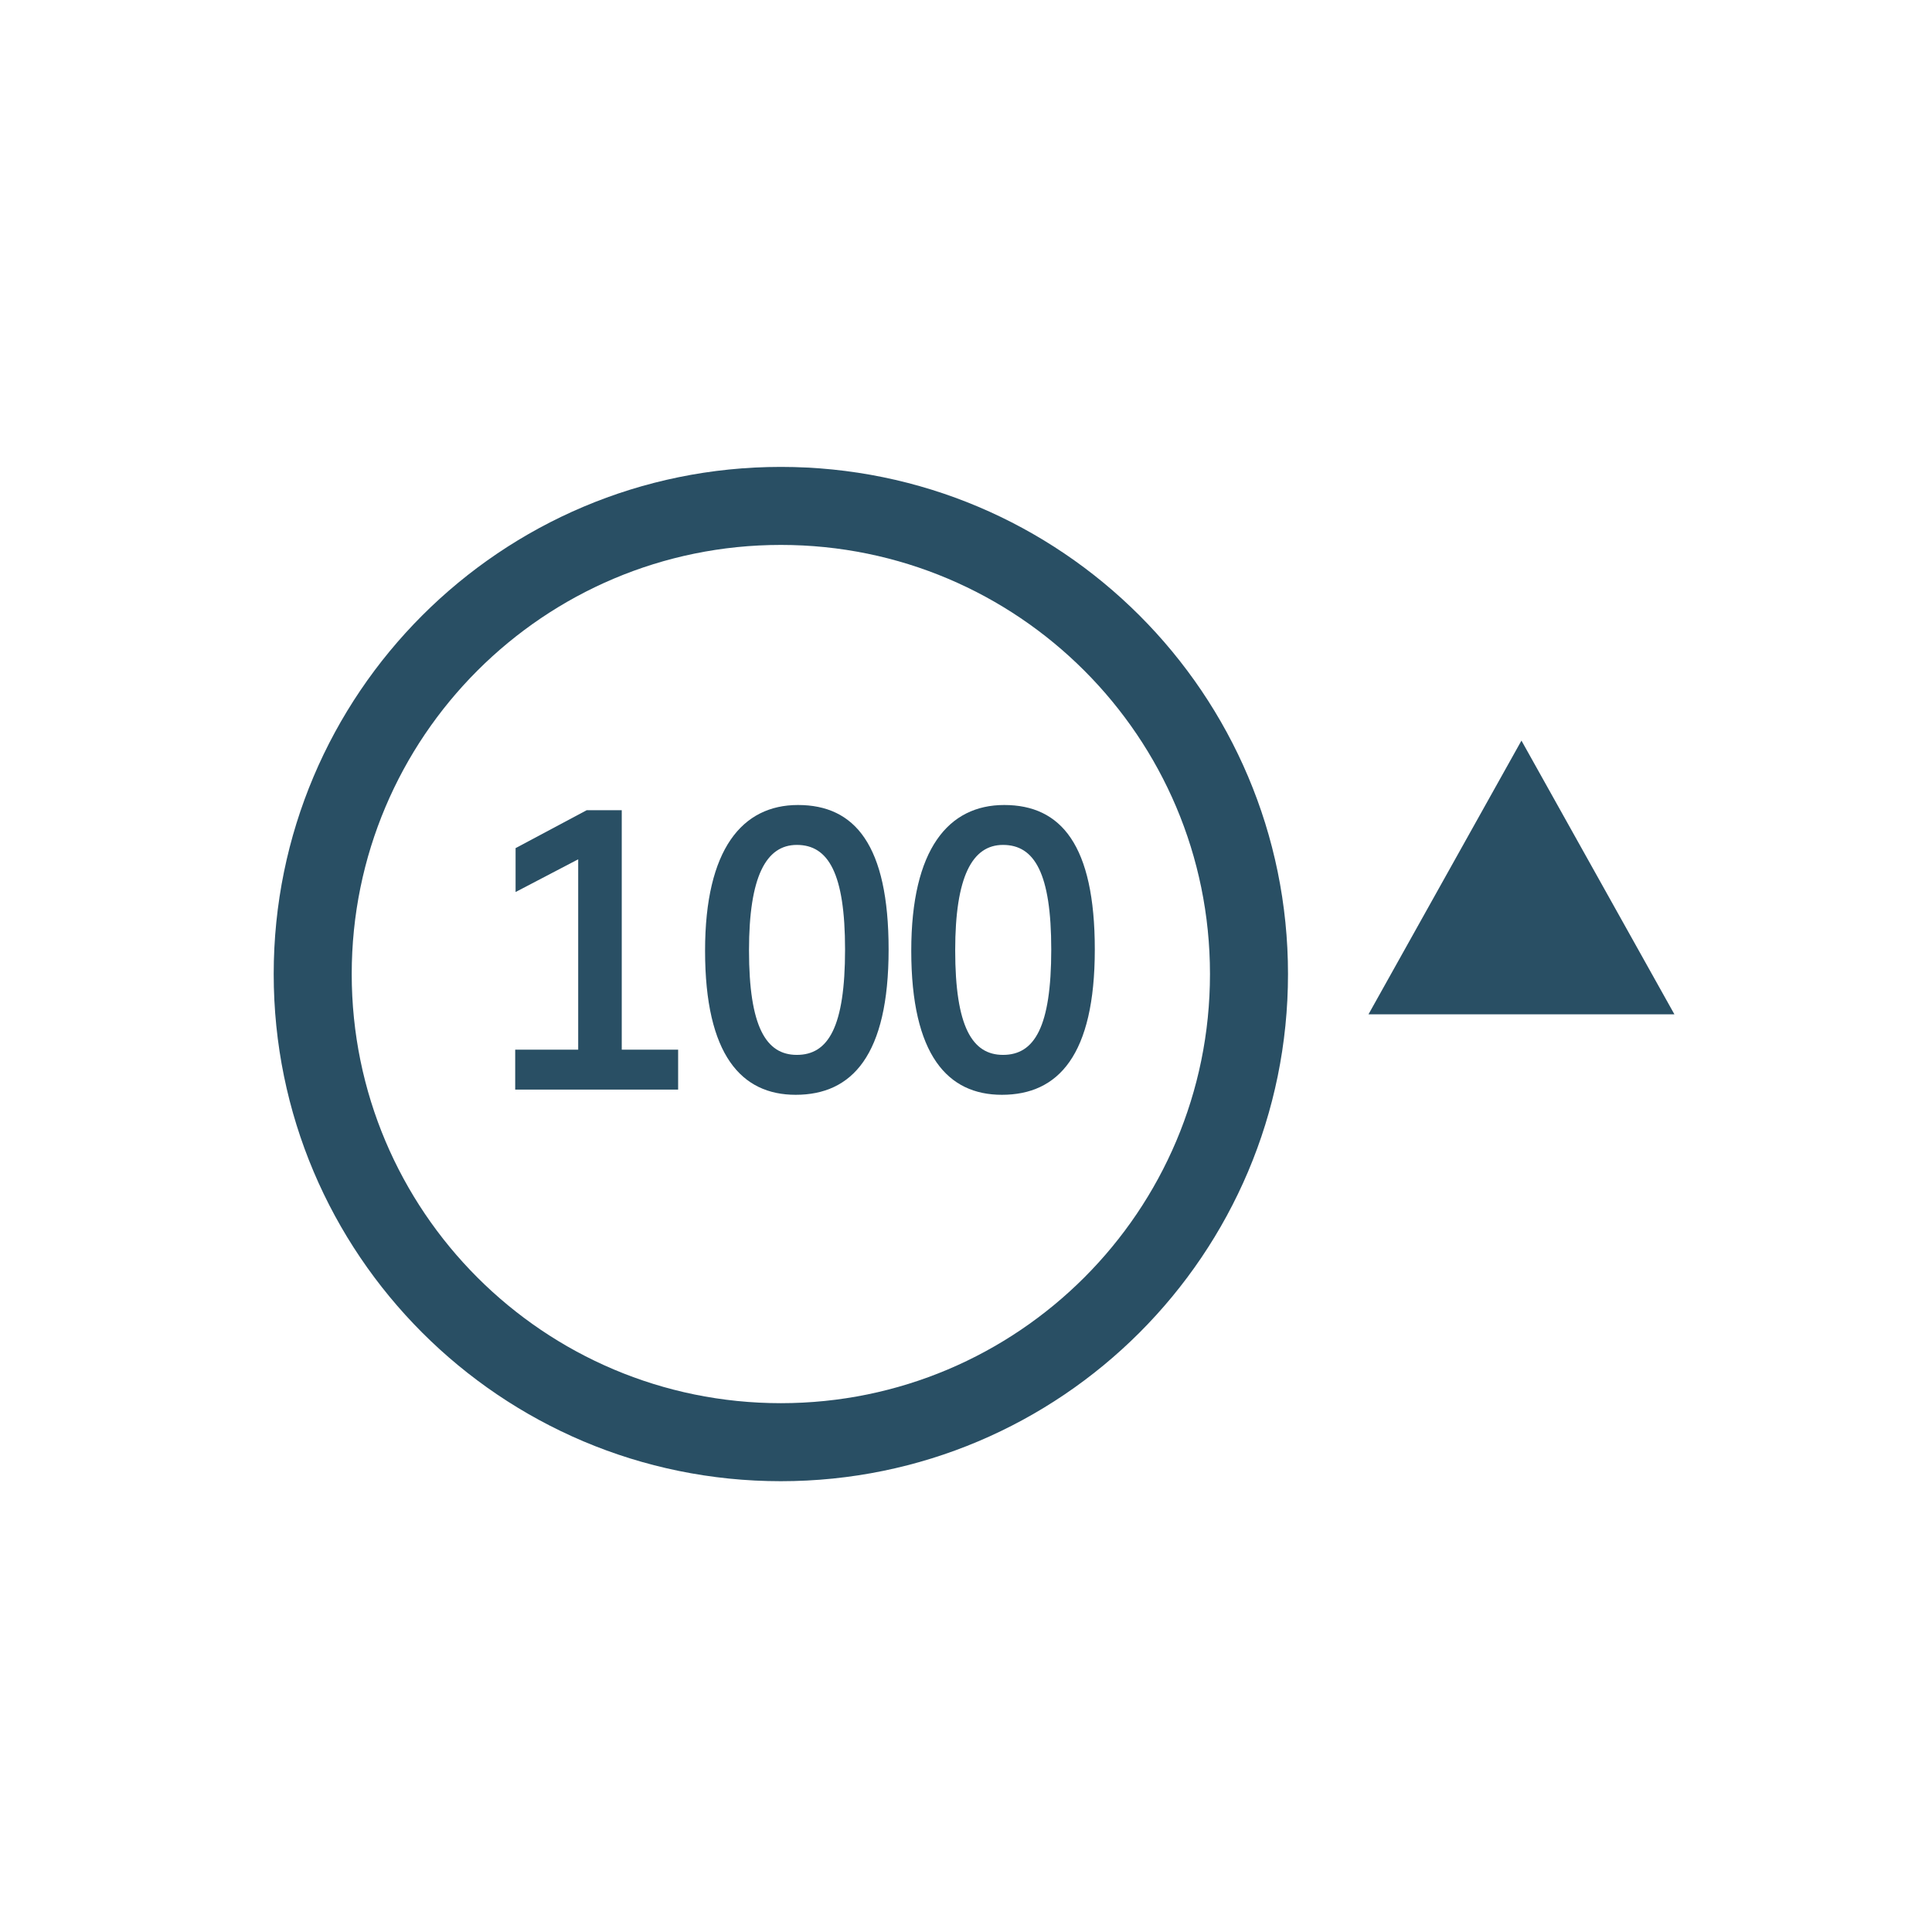
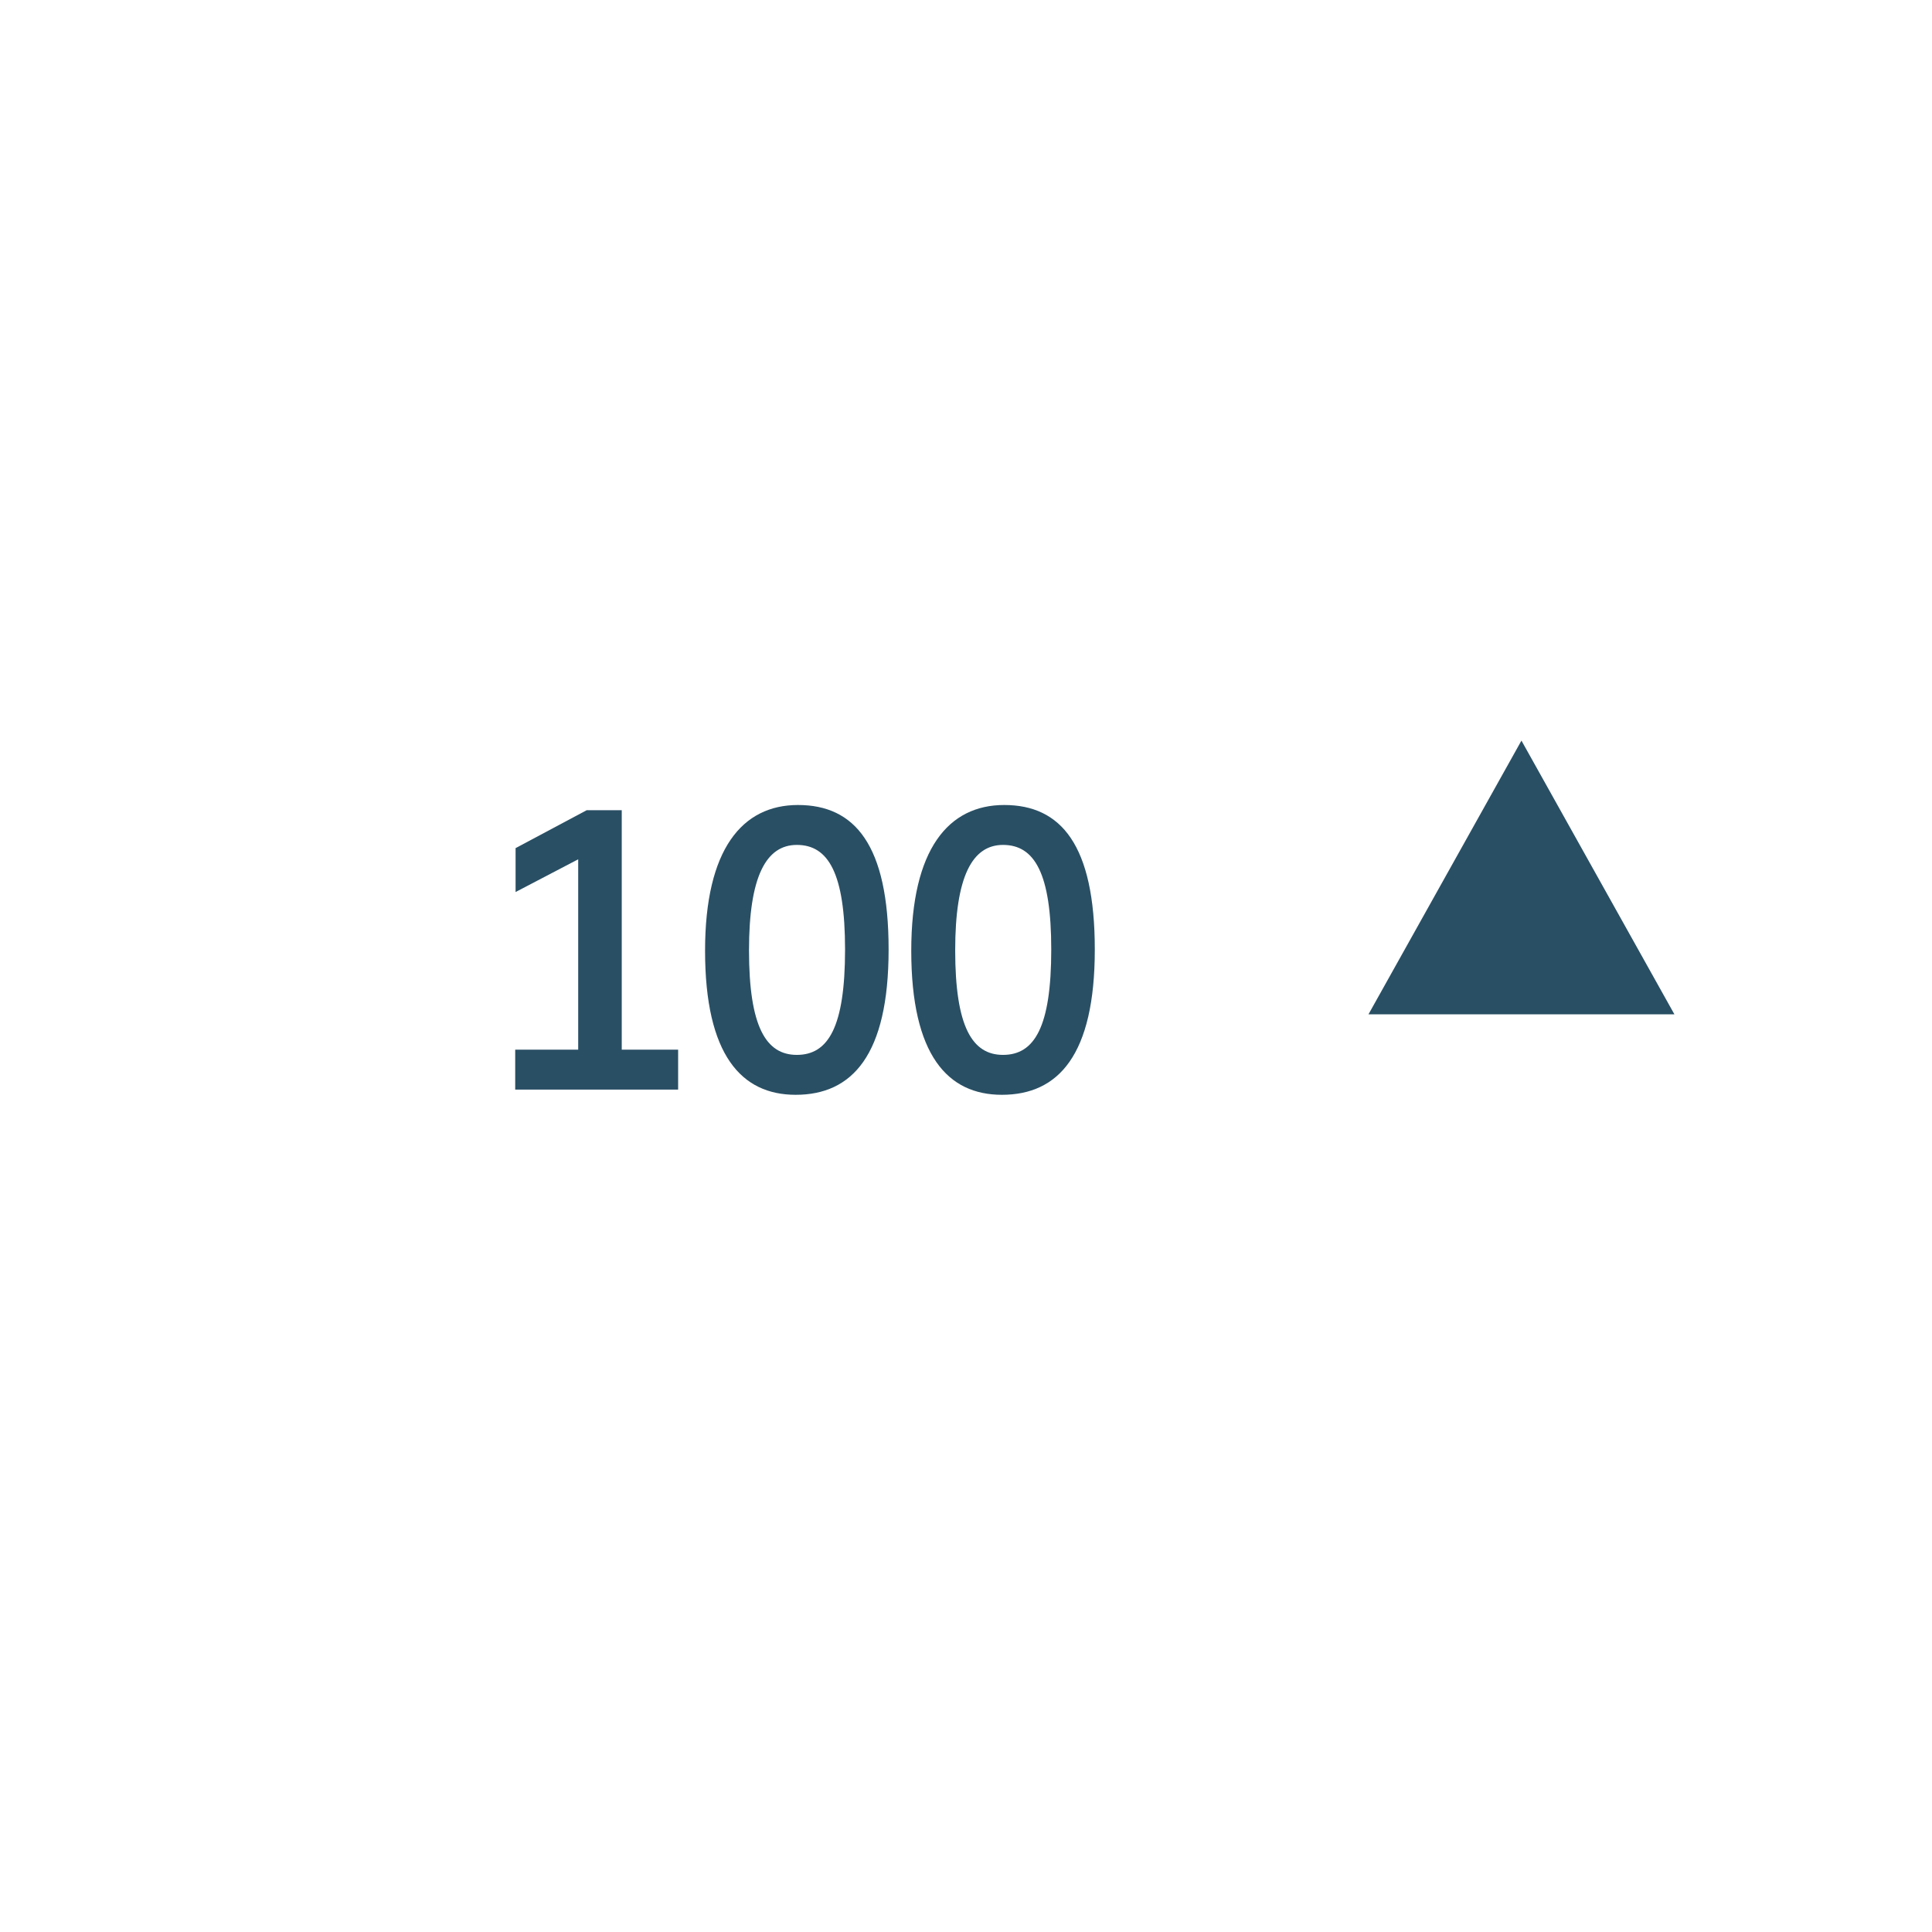
<svg xmlns="http://www.w3.org/2000/svg" width="120" height="120" viewBox="0 0 120 120" fill="none">
-   <path fill-rule="evenodd" clip-rule="evenodd" d="M48.5 33.846C33.779 33.846 21.846 45.779 21.846 60.5C21.846 75.221 33.779 87.154 48.5 87.154C63.221 87.154 75.154 75.221 75.154 60.5C75.154 45.779 63.221 33.846 48.5 33.846ZM17 60.5C17 43.103 31.103 29 48.5 29C65.897 29 80 43.103 80 60.5C80 77.897 65.897 92 48.5 92C31.103 92 17 77.897 17 60.5Z" fill="#294F64" />
  <path d="M32 67.678H42.12V65.198H38.618V50.322H36.444L32.024 52.678V55.405L35.913 53.372V65.198H32V67.678Z" fill="#294F64" />
  <path d="M49.565 50C46.111 50 43.793 52.727 43.793 59.05C43.793 65.546 46.063 68 49.42 68C52.922 68 55.193 65.546 55.193 58.975C55.193 52.479 53.092 50 49.565 50ZM49.493 52.479C51.449 52.479 52.488 54.24 52.488 58.975C52.488 63.785 51.449 65.521 49.493 65.521C47.585 65.521 46.522 63.785 46.522 59.025C46.522 54.438 47.585 52.479 49.493 52.479Z" fill="#294F64" />
  <path d="M62.373 50C58.919 50 56.6 52.727 56.6 59.05C56.6 65.546 58.87 68 62.228 68C65.73 68 68 65.546 68 58.975C68 52.479 65.899 50 62.373 50ZM62.3 52.479C64.256 52.479 65.295 54.24 65.295 58.975C65.295 63.785 64.256 65.521 62.3 65.521C60.392 65.521 59.329 63.785 59.329 59.025C59.329 54.438 60.392 52.479 62.3 52.479Z" fill="#294F64" />
-   <path d="M94.5 46L104 63H85L94.5 46Z" fill="#294F64" />
+   <path d="M94.5 46L104 63H85Z" fill="#294F64" />
</svg>